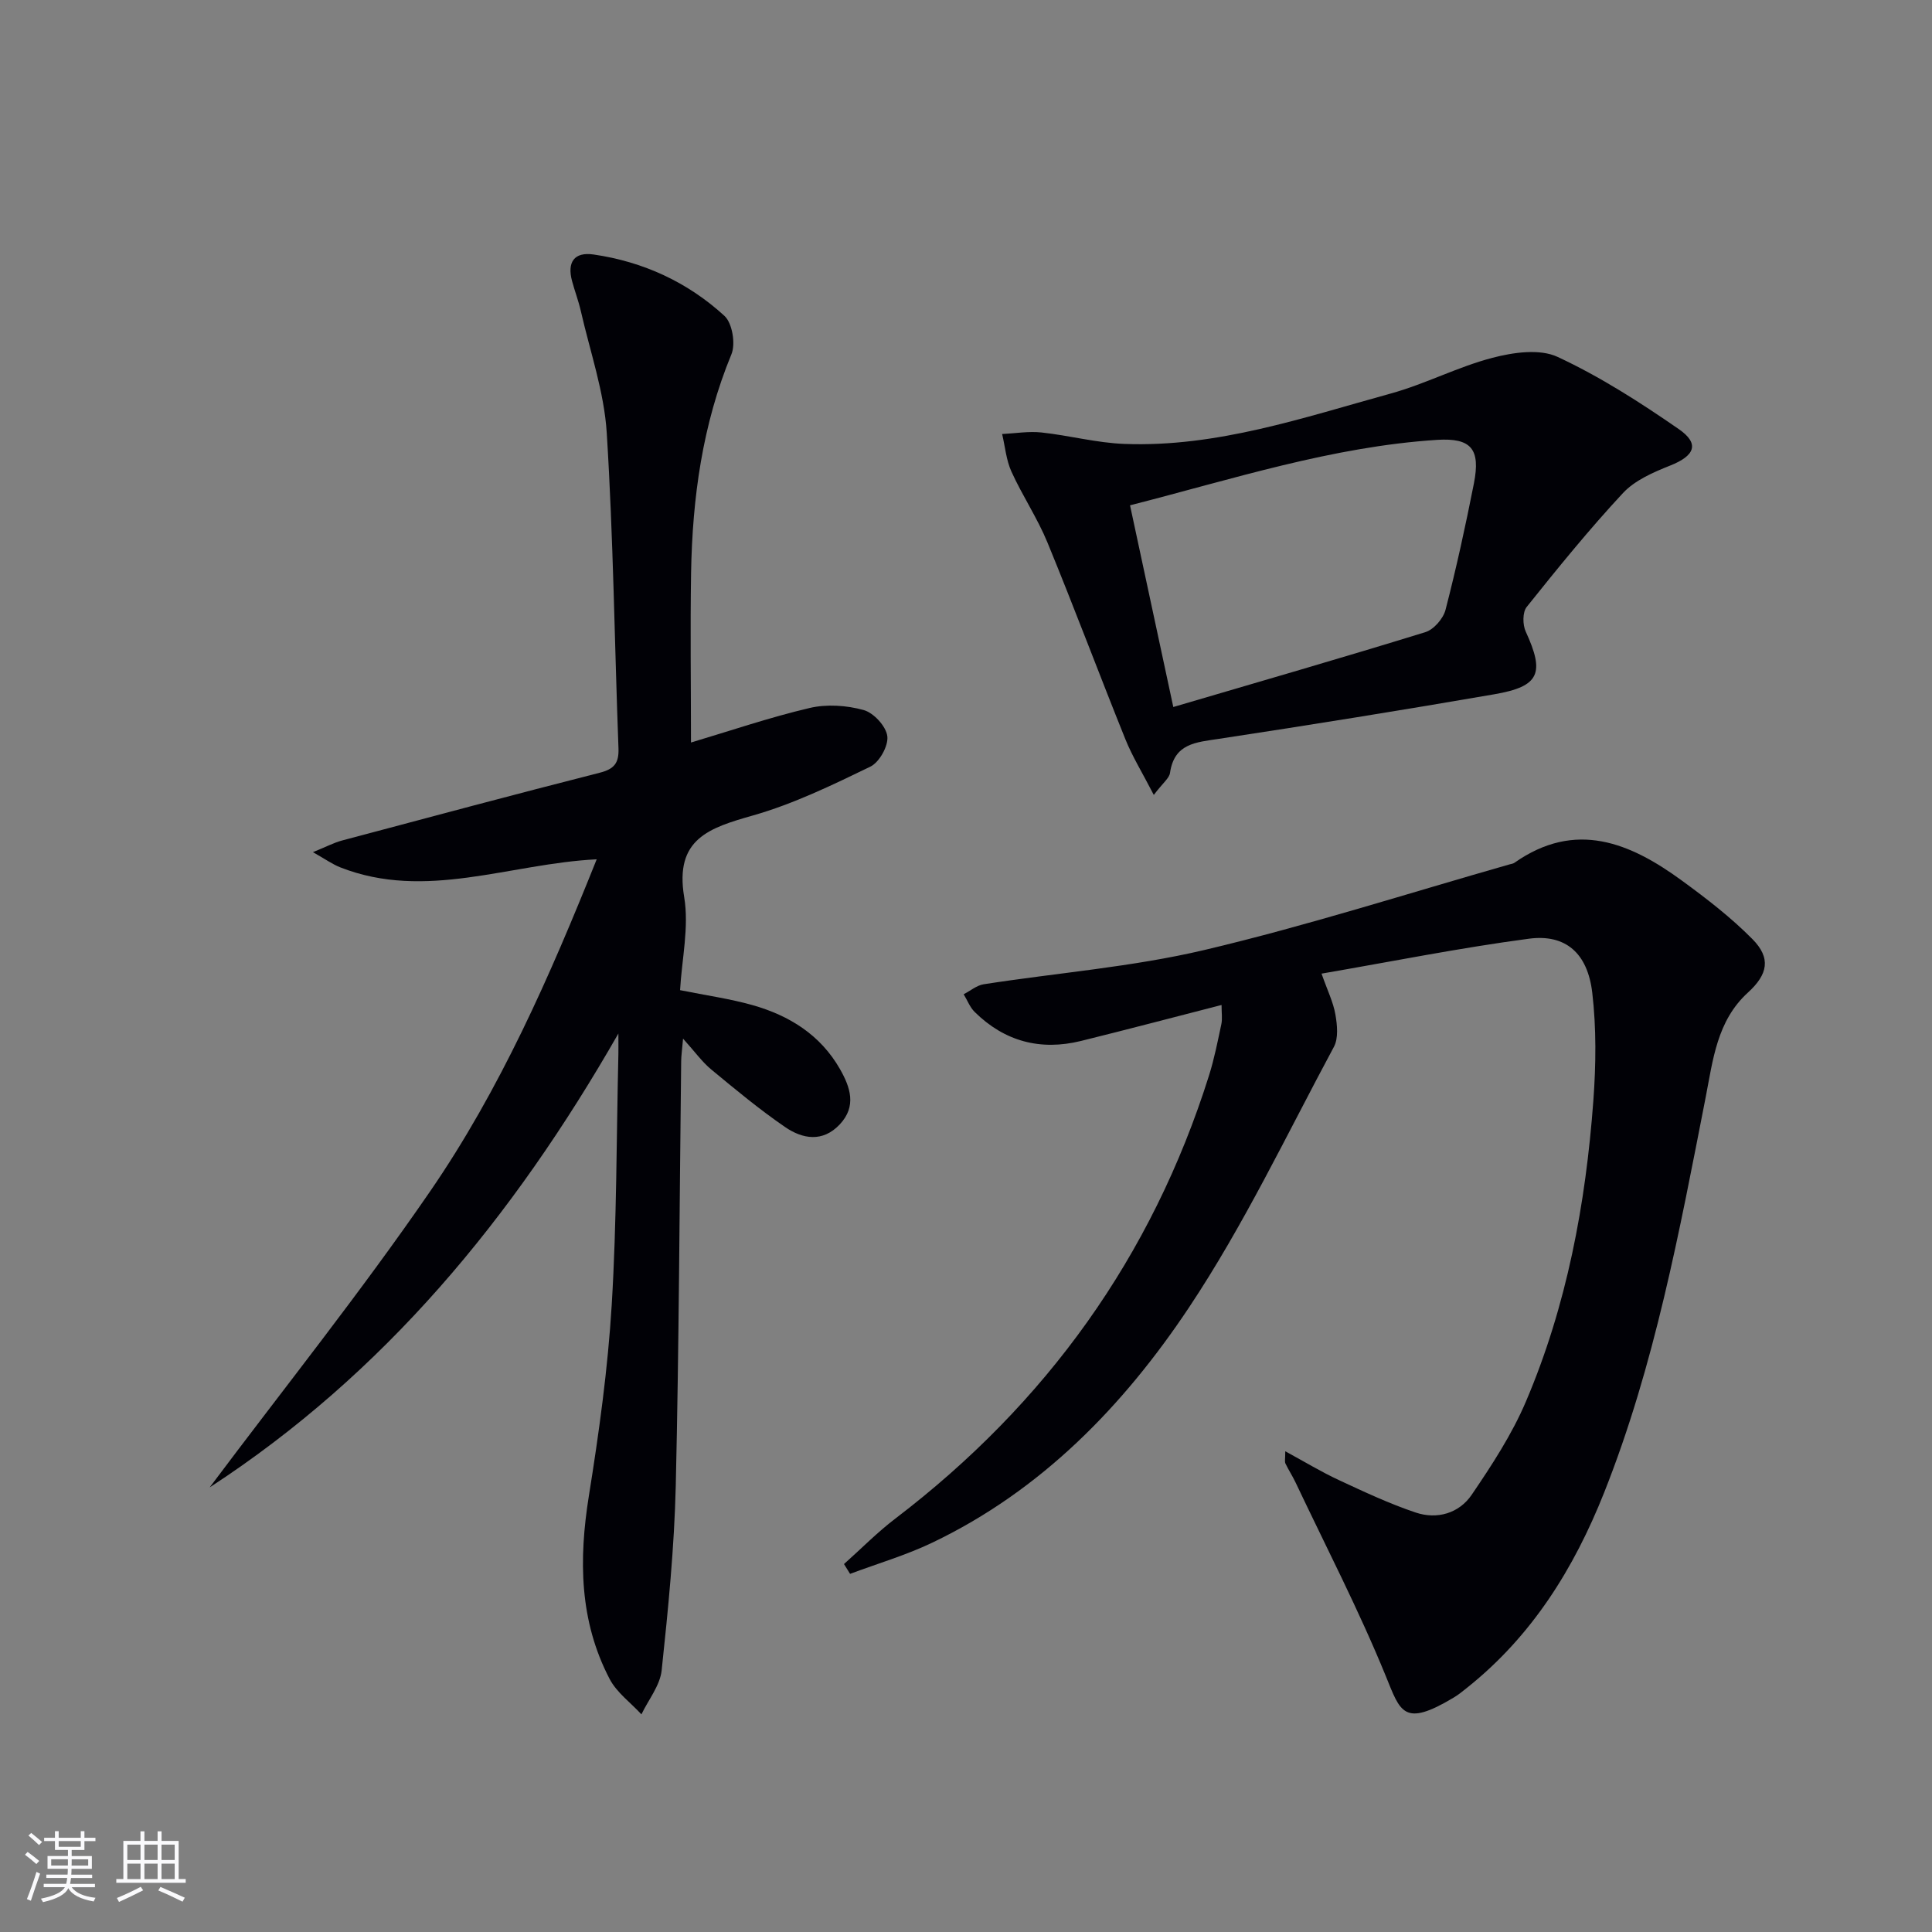
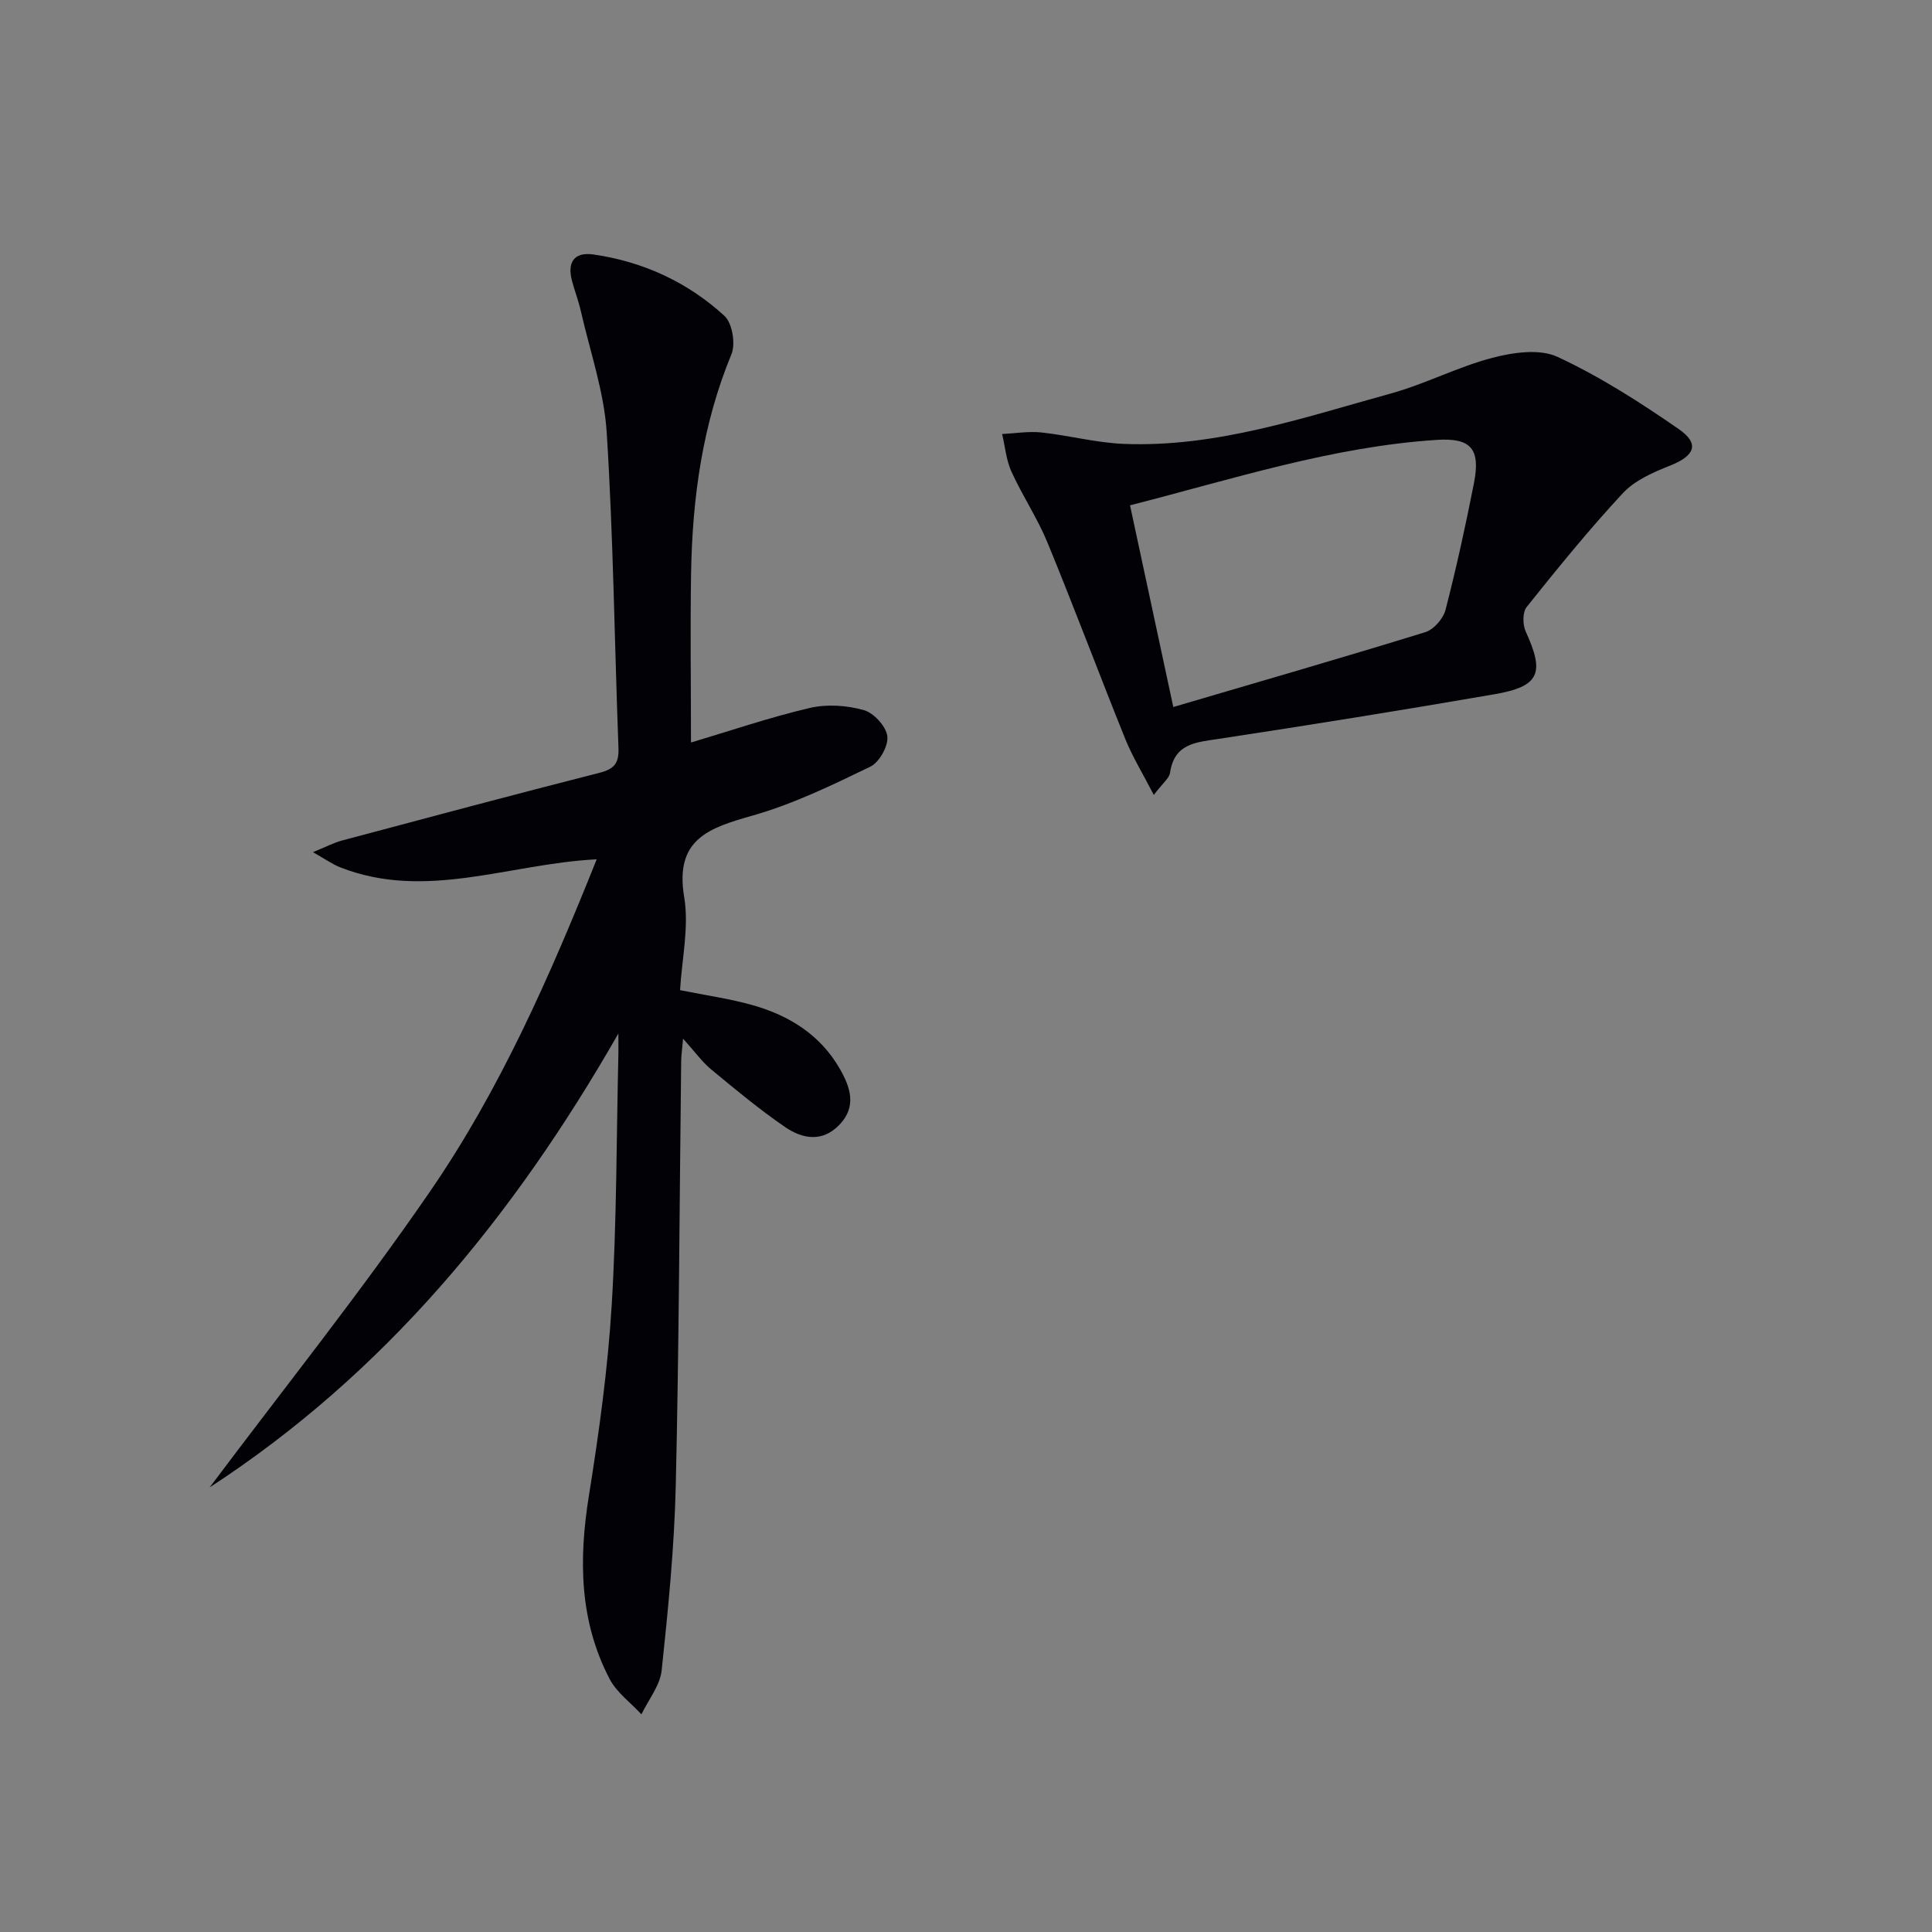
<svg xmlns="http://www.w3.org/2000/svg" enable-background="new 0 0 400 400" viewBox="0 0 400 400">
  <rect x="0" y="0" width="400" height="400" fill="#808080" stroke="none" />
  <g fill="#010106">
-     <path d="m174.74 323.82c3.54-3.15 6.88-6.56 10.64-9.42 31.23-23.82 53.12-54.22 64.94-91.75 1.09-3.47 1.79-7.06 2.55-10.62.23-1.09.04-2.28.04-3.96-9.94 2.55-19.51 5.08-29.11 7.45-8.41 2.07-15.83.09-22.01-6.01-.99-.98-1.52-2.43-2.27-3.66 1.38-.71 2.7-1.85 4.15-2.07 15.24-2.37 30.75-3.57 45.71-7.1 21.28-5.03 42.15-11.73 63.2-17.73.32-.09.69-.13.95-.31 12.67-8.91 23.97-4.17 34.76 3.73 5.08 3.71 10.12 7.6 14.53 12.06 3.88 3.92 3.22 7.29-.93 11.07-6.42 5.84-7.24 13.95-8.76 21.74-5.42 27.68-10.54 55.43-21.02 81.81-6.24 15.7-14.93 29.66-28.32 40.34-.91.73-1.82 1.48-2.81 2.07-10.41 6.24-11.04 2.97-14.06-4.43-5.56-13.63-12.37-26.76-18.68-40.09-.64-1.35-1.47-2.61-2.11-3.95-.18-.39-.03-.93-.03-2.52 4.02 2.18 7.45 4.27 11.07 5.95 5.22 2.43 10.47 4.9 15.92 6.73 4.46 1.5 9.01.16 11.62-3.69 4.17-6.13 8.31-12.47 11.2-19.25 8.48-19.88 12.4-40.93 13.98-62.38.54-7.4.63-14.95-.23-22.3-.96-8.19-5.52-12.19-13.12-11.18-14.27 1.89-28.41 4.73-42.93 7.23 1.23 3.5 2.43 5.91 2.87 8.46.38 2.18.65 4.91-.31 6.7-9.75 18.14-18.63 36.89-30.01 53.97-13.54 20.33-30.53 37.87-53.14 48.68-5.45 2.61-11.33 4.33-17.02 6.46-.42-.69-.84-1.36-1.26-2.03z" />
+     <path d="m174.74 323.82z" />
    <path d="m143.06 153.73c8.07-2.4 16.22-5.19 24.57-7.15 3.54-.83 7.67-.55 11.19.43 2.08.58 4.64 3.37 4.89 5.42.25 1.99-1.65 5.4-3.52 6.3-7.89 3.82-15.9 7.71-24.29 10.1-9.03 2.57-16.27 4.82-14.25 16.88 1.04 6.21-.48 12.85-.85 19.29 5.39 1.09 10.31 1.77 15.04 3.11 7.58 2.15 14.02 6.15 18.06 13.22 2.16 3.79 3.49 7.72-.04 11.47-3.54 3.76-7.71 3.02-11.32.54-5.32-3.65-10.31-7.8-15.29-11.92-1.88-1.55-3.33-3.61-5.83-6.38-.22 2.52-.38 3.59-.39 4.66-.35 29.3-.44 58.6-1.12 87.89-.3 12.77-1.57 25.53-2.92 38.24-.34 3.15-2.74 6.08-4.19 9.11-2.23-2.43-5.12-4.51-6.59-7.34-6.27-12.01-6.4-24.75-4.29-37.9 2.1-13.1 3.93-26.32 4.73-39.55 1.05-17.26.97-34.6 1.38-51.9.02-.93 0-1.87 0-4.27-21.92 38.31-48.56 70.48-84.62 93.97 15.24-20.35 31.18-40.26 45.59-61.22 14.53-21.11 24.84-44.6 34.54-68.82-18.09.9-35.4 8.61-53.08 1.67-1.61-.63-3.07-1.68-5.67-3.15 2.76-1.12 4.32-1.95 5.98-2.4 17.78-4.74 35.55-9.5 53.38-14.04 2.99-.76 4.01-1.97 3.9-5.04-.82-21.77-1.06-43.58-2.43-65.32-.53-8.5-3.46-16.85-5.37-25.25-.48-2.1-1.26-4.13-1.82-6.22-1.03-3.85.42-6.05 4.46-5.47 10.28 1.49 19.49 5.73 27.1 12.71 1.63 1.5 2.34 5.79 1.44 7.96-6.01 14.55-8.08 29.75-8.35 45.28-.19 11.64-.02 23.27-.02 35.09z" />
    <path d="m238.88 164.58c-2.38-4.62-4.44-7.95-5.88-11.52-5.46-13.55-10.58-27.24-16.14-40.75-2.08-5.05-5.18-9.67-7.45-14.66-1.09-2.4-1.31-5.18-1.93-7.79 2.72-.13 5.48-.61 8.16-.32 5.75.62 11.43 2.16 17.18 2.37 19.11.72 37.03-5.45 55.1-10.43 7.16-1.97 13.9-5.53 21.07-7.4 4.29-1.12 9.78-1.92 13.49-.19 8.79 4.09 17.09 9.41 25.09 14.95 4.4 3.04 3.31 5.53-1.78 7.55-3.49 1.39-7.3 3.04-9.77 5.69-7.01 7.53-13.51 15.55-19.94 23.59-.87 1.09-.85 3.68-.19 5.1 3.96 8.62 2.88 11.35-6.5 12.97-18.98 3.28-38 6.34-57.04 9.23-4.75.72-9.23.94-10.11 7.04-.15 1.11-1.46 2.06-3.36 4.57zm4.04-18.2c17.9-5.27 35.09-10.22 52.18-15.5 1.75-.54 3.71-2.8 4.18-4.62 2.24-8.66 4.15-17.41 5.88-26.19 1.39-7.09-.54-9.45-7.64-9-21.69 1.4-42.25 8.11-63.56 13.55 2.94 13.74 5.82 27.14 8.96 41.76z" />
  </g>
-   <path d="m5.17 384 .55-.58c.85.61 1.65 1.24 2.4 1.87l-.59.64c-.83-.73-1.62-1.38-2.36-1.93m1.22 9.53-.82-.34c.71-1.76 1.37-3.64 1.98-5.63.24.13.5.25.76.36-.6 1.67-1.24 3.54-1.92 5.61m-.5-13.5.57-.54c.56.44 1.31 1.06 2.26 1.87l-.64.64c-.68-.66-1.41-1.32-2.19-1.97m3.25.46h2.24v-1.36h.77v1.36h4.57v-1.36h.76v1.36h2.28v.69h-2.28v1.84h-2.64v1.26h4.18v2.64h-4.21c0 .45-.02.86-.05 1.21h4.32v.69h-4.38c-.04.34-.1.75-.19 1.22h5.15v.69h-4.82c.87 1.19 2.51 1.92 4.93 2.19-.17.32-.3.57-.37.76-2.77-.49-4.52-1.41-5.26-2.76-.56 1.26-2.3 2.23-5.24 2.9-.12-.24-.26-.48-.43-.72 2.73-.55 4.38-1.34 4.96-2.38h-4.38v-.69h4.65c.1-.38.17-.79.21-1.22h-4.32v-.69h4.4c.03-.34.05-.75.05-1.21h-4.2v-2.64h4.23v-1.26h-2.69v-1.84h-2.24zm1.46 4.46v1.29h3.45c.01-.4.02-.57.01-.53v-.32-.45h-3.46zm1.55-2.59h4.57v-1.19h-4.57zm6.11 2.59h-3.42v.77c-.01.19-.01.37-.02.53h3.44z" fill="#fafafc" />
-   <path d="m32.63 379.16h.82v1.98h3.54v7.89h1.46v.78h-14.37v-.78h1.46v-7.89h3.54v-1.98h.82v1.98h2.73zm-3.49 11.48.5.73c-1.61.82-3.28 1.63-5 2.41-.13-.27-.28-.55-.44-.82 1.75-.72 3.4-1.49 4.94-2.32m-2.78-5.55h2.73v-3.18h-2.73zm0 3.95h2.73v-3.2h-2.73zm3.54-3.95h2.73v-3.18h-2.73zm0 3.95h2.73v-3.2h-2.73zm7.89 4.68c-1.84-.92-3.51-1.7-5.02-2.32l.45-.73c1.89.8 3.57 1.55 5.04 2.23zm-1.62-11.81h-2.73v3.18h2.73zm-2.73 7.13h2.73v-3.2h-2.73z" fill="#fafafc" />
</svg>